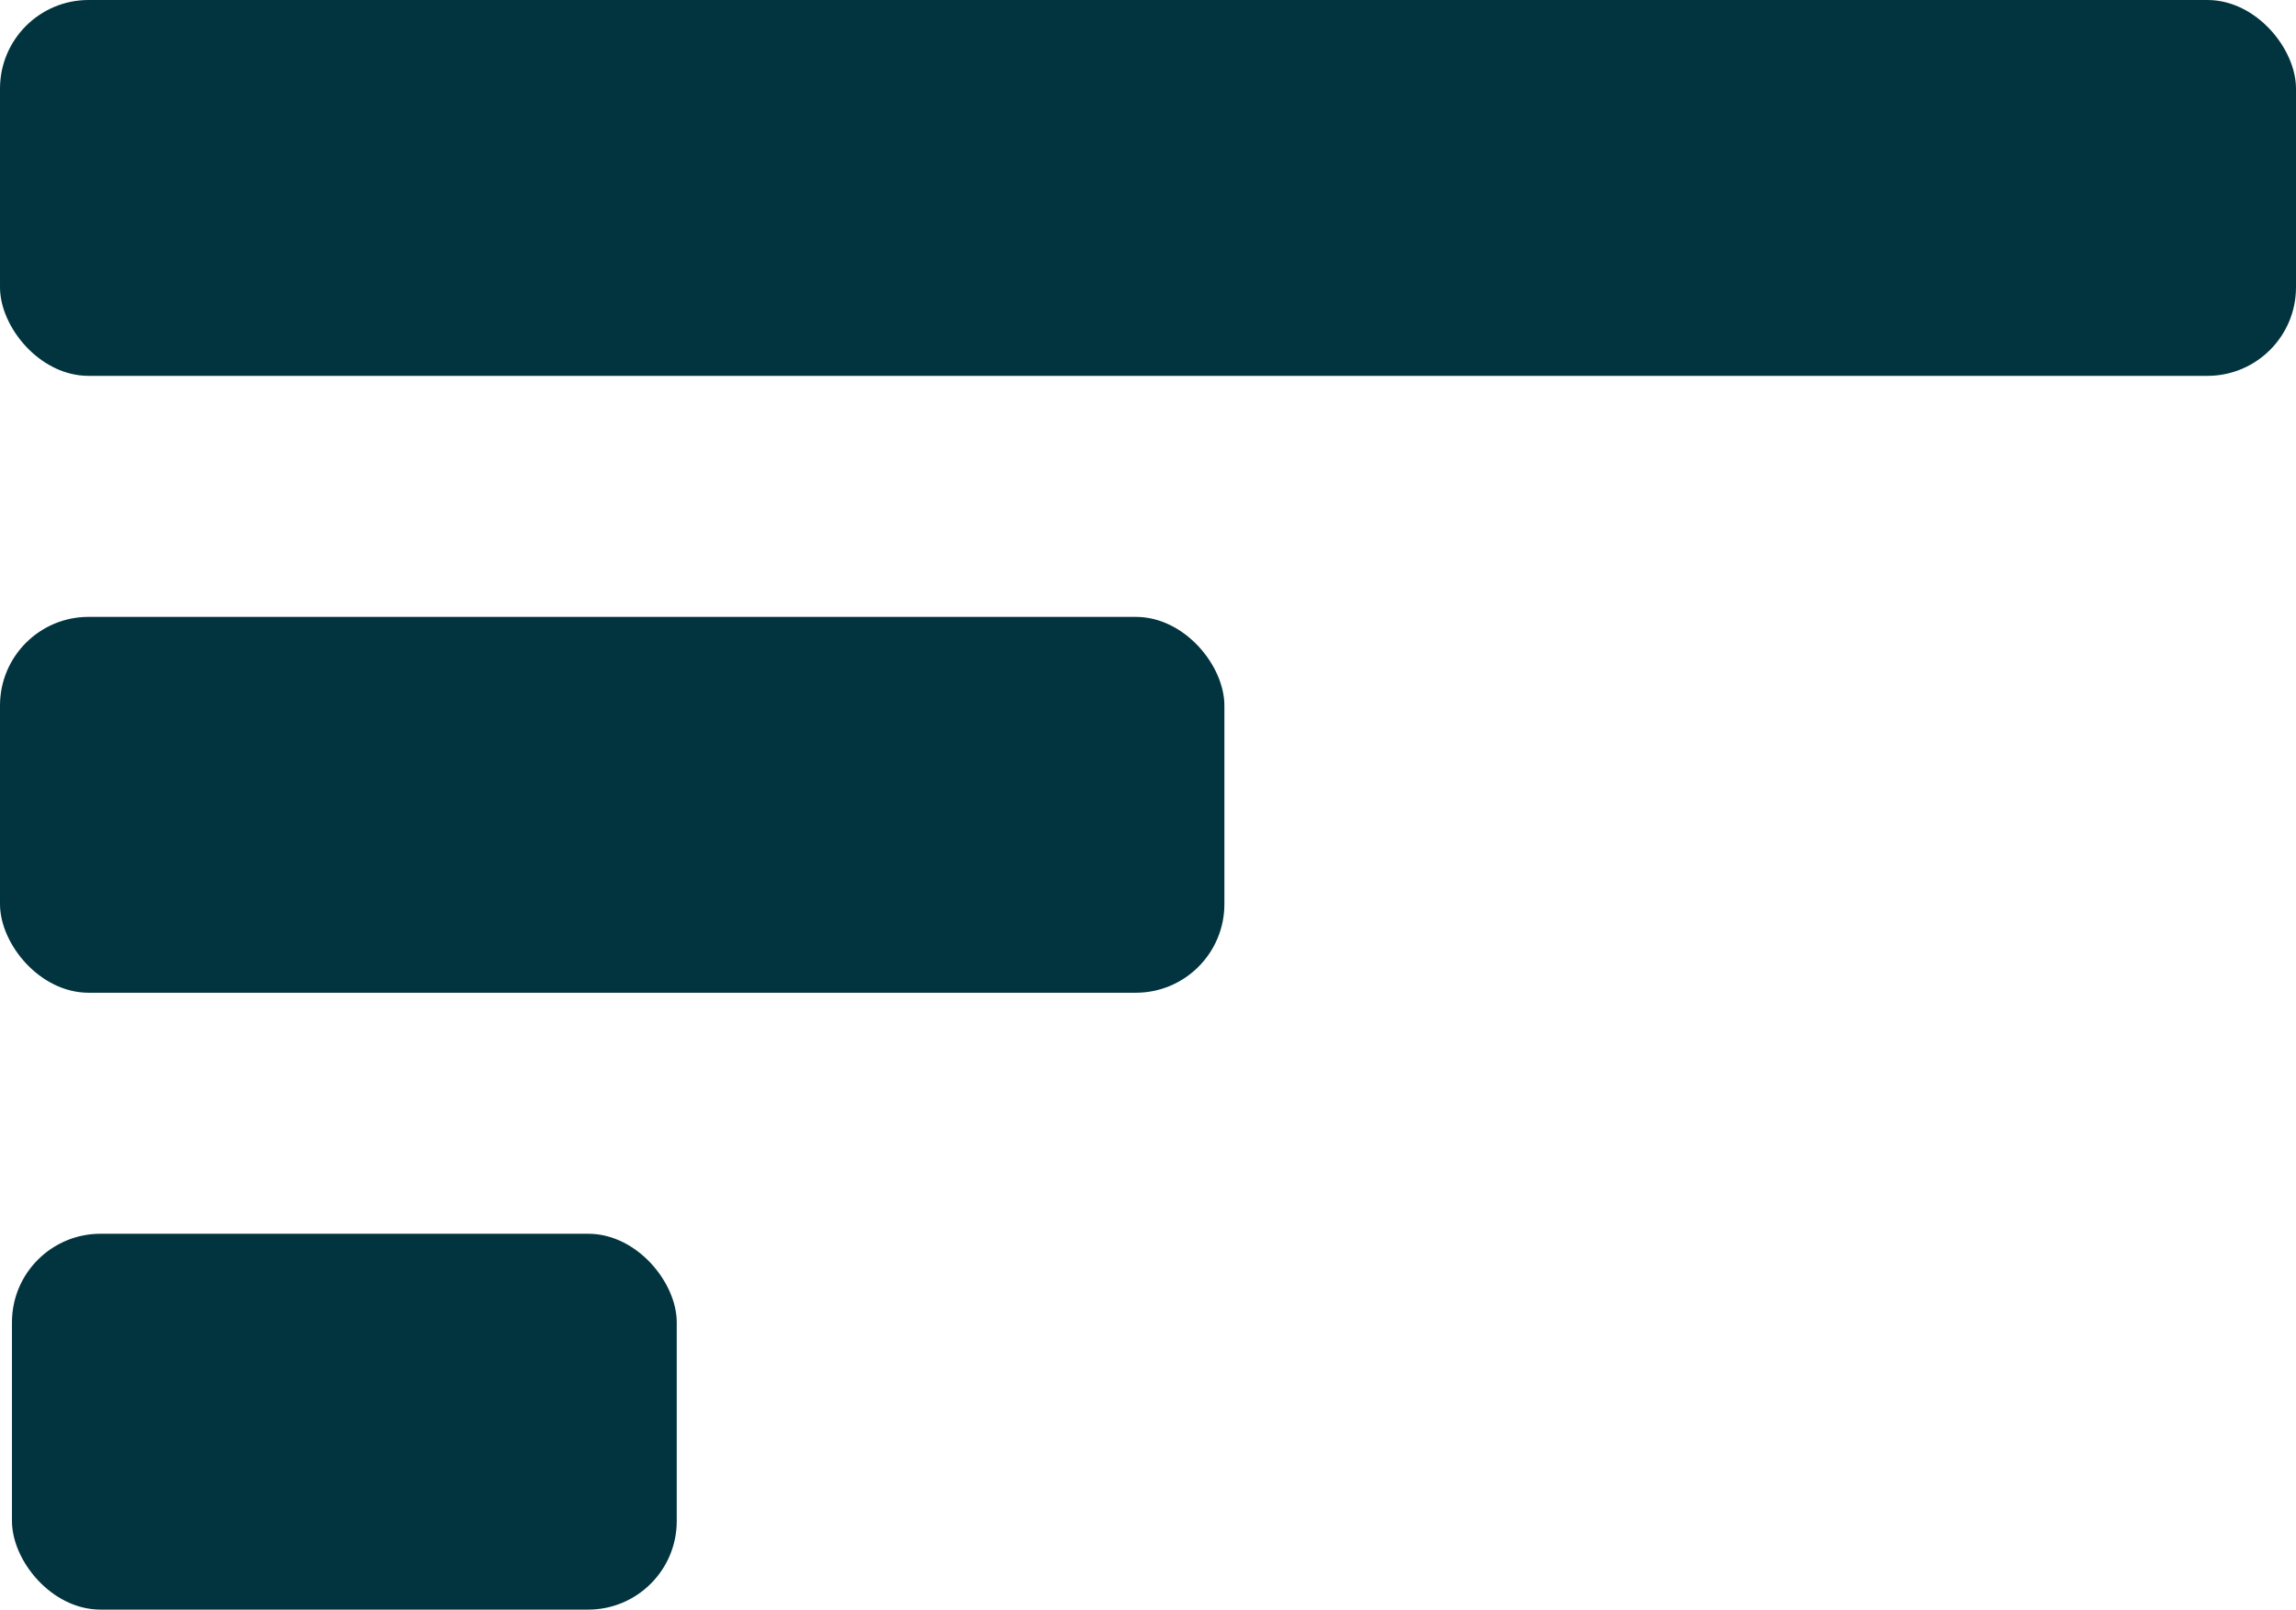
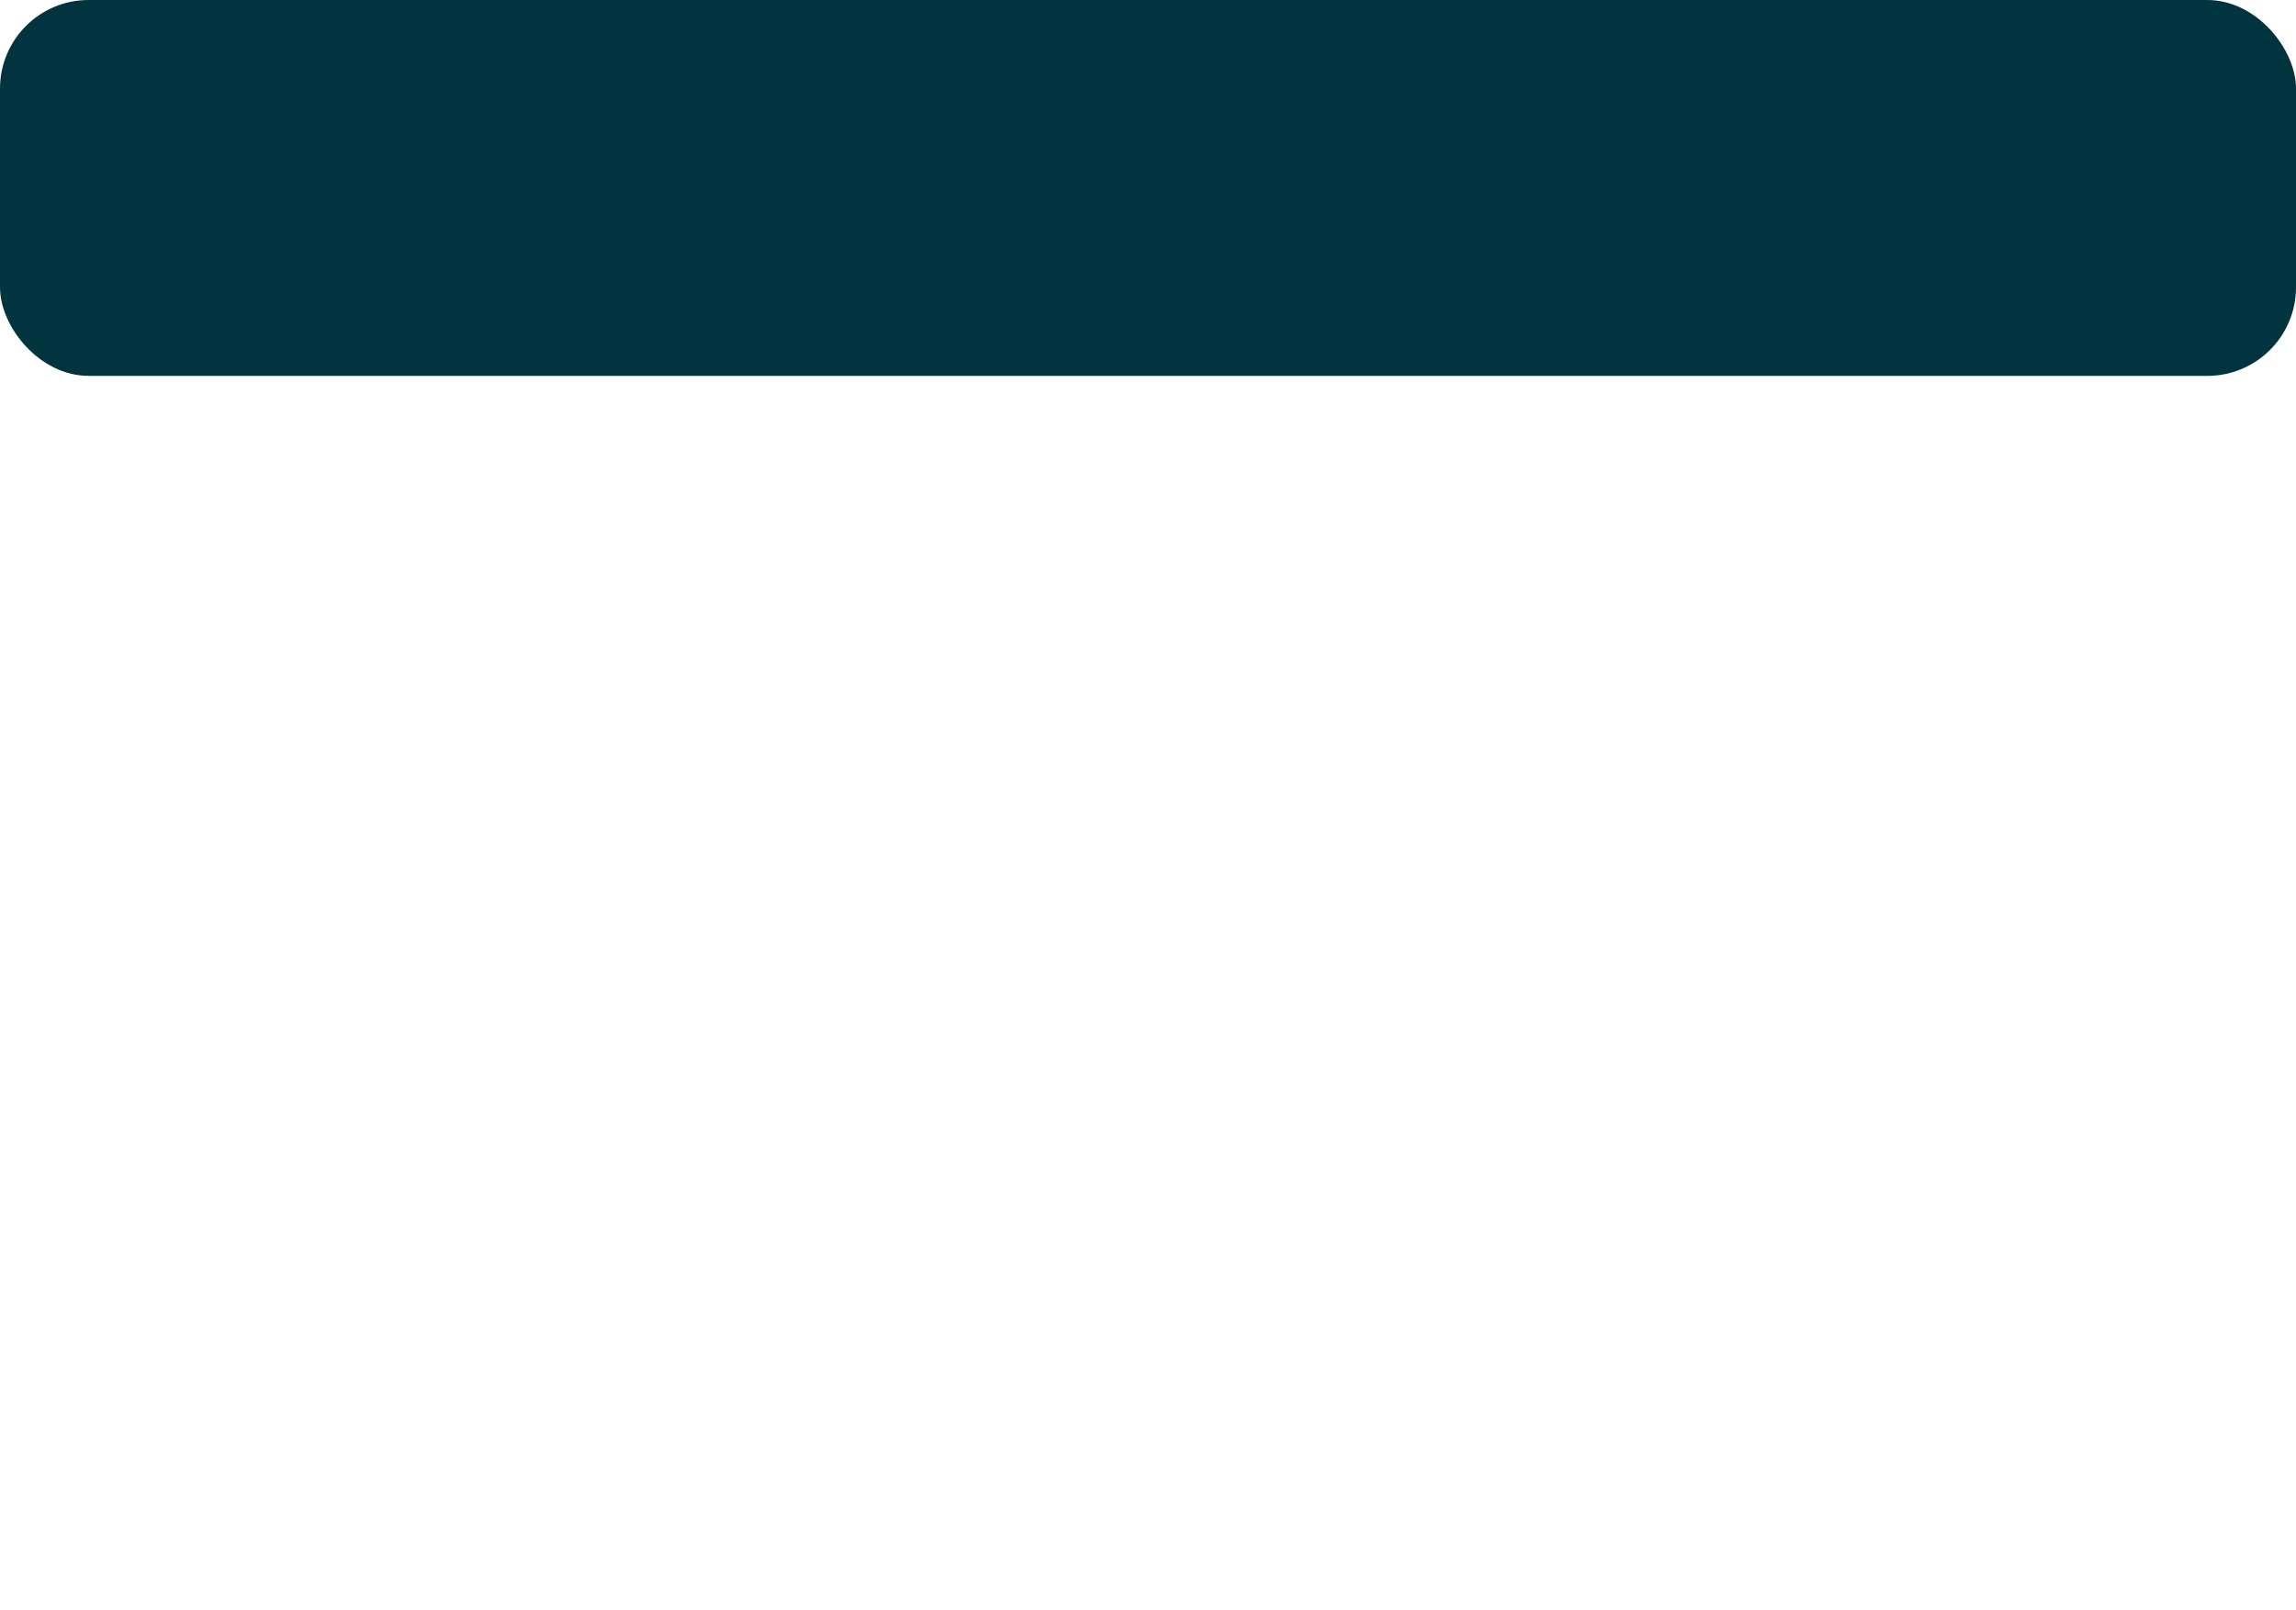
<svg xmlns="http://www.w3.org/2000/svg" id="Layer_1" data-name="Layer 1" viewBox="0 0 192.06 134.64">
  <defs>
    <style>
      .cls-1 {
        fill: #02343f;
      }

      .cls-2 {
        fill: url(#linear-gradient);
      }
    </style>
    <linearGradient id="linear-gradient" x1="0" y1="15.72" x2="192.06" y2="15.72" gradientTransform="translate(0 31.44) scale(1 -1)" gradientUnits="userSpaceOnUse">
      <stop offset="0" stop-color="#02343f" />
      <stop offset="1" stop-color="#02343f" />
    </linearGradient>
  </defs>
  <rect class="cls-2" x="0" y="0" width="192.06" height="31.44" rx="7.41" ry="7.41" transform="translate(192.06 31.44) rotate(-180)" />
-   <rect class="cls-1" x="0" y="51.6" width="102.42" height="31.44" rx="7.41" ry="7.41" transform="translate(102.42 134.64) rotate(-180)" />
-   <rect class="cls-1" x="1" y="103.2" width="55.61" height="31.44" rx="7.41" ry="7.41" transform="translate(57.61 237.84) rotate(-180)" />
</svg>